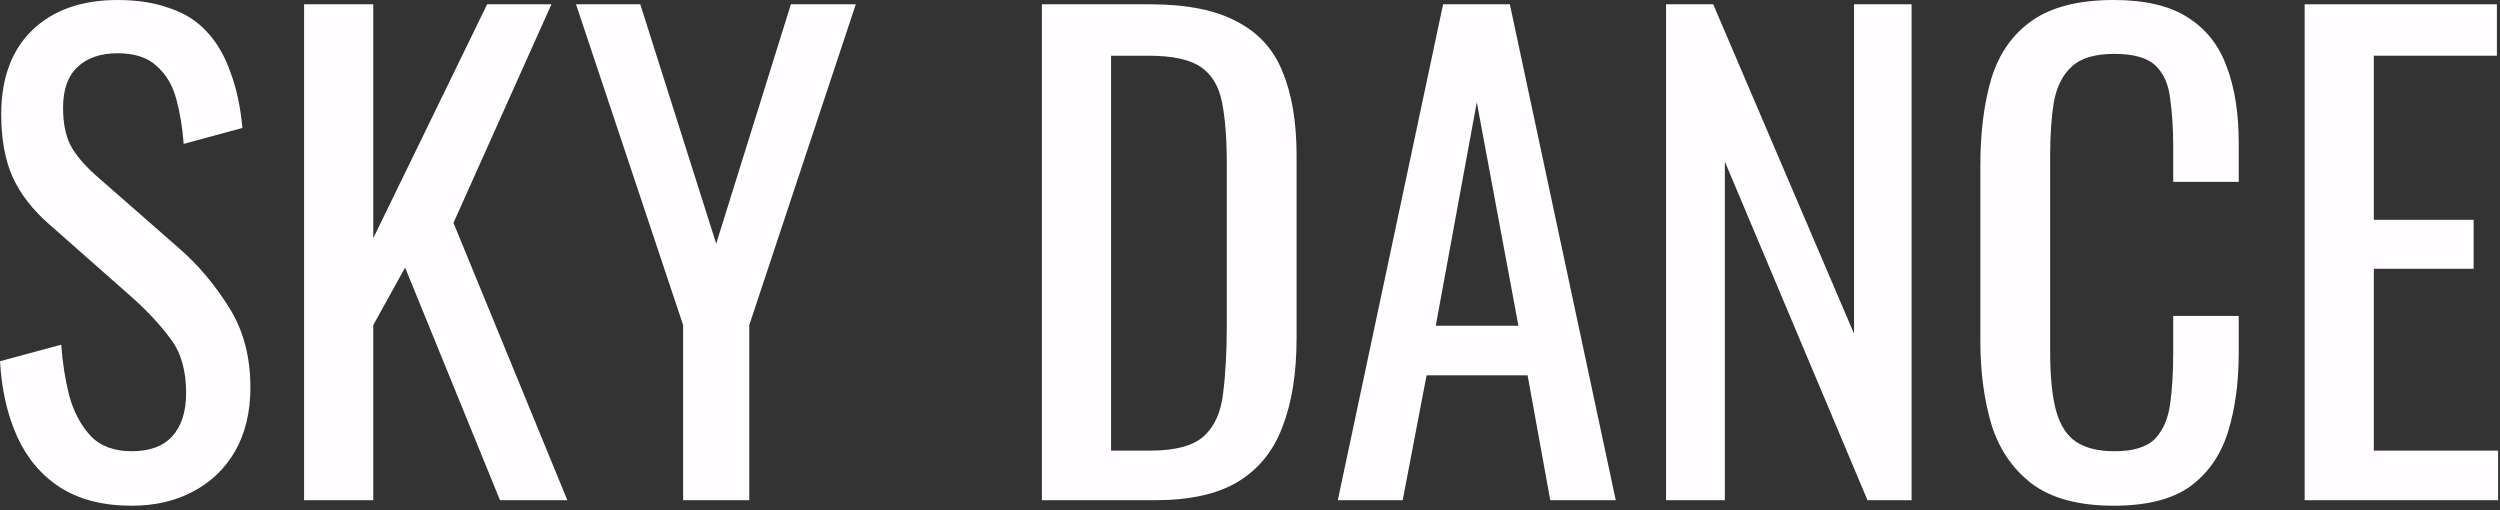
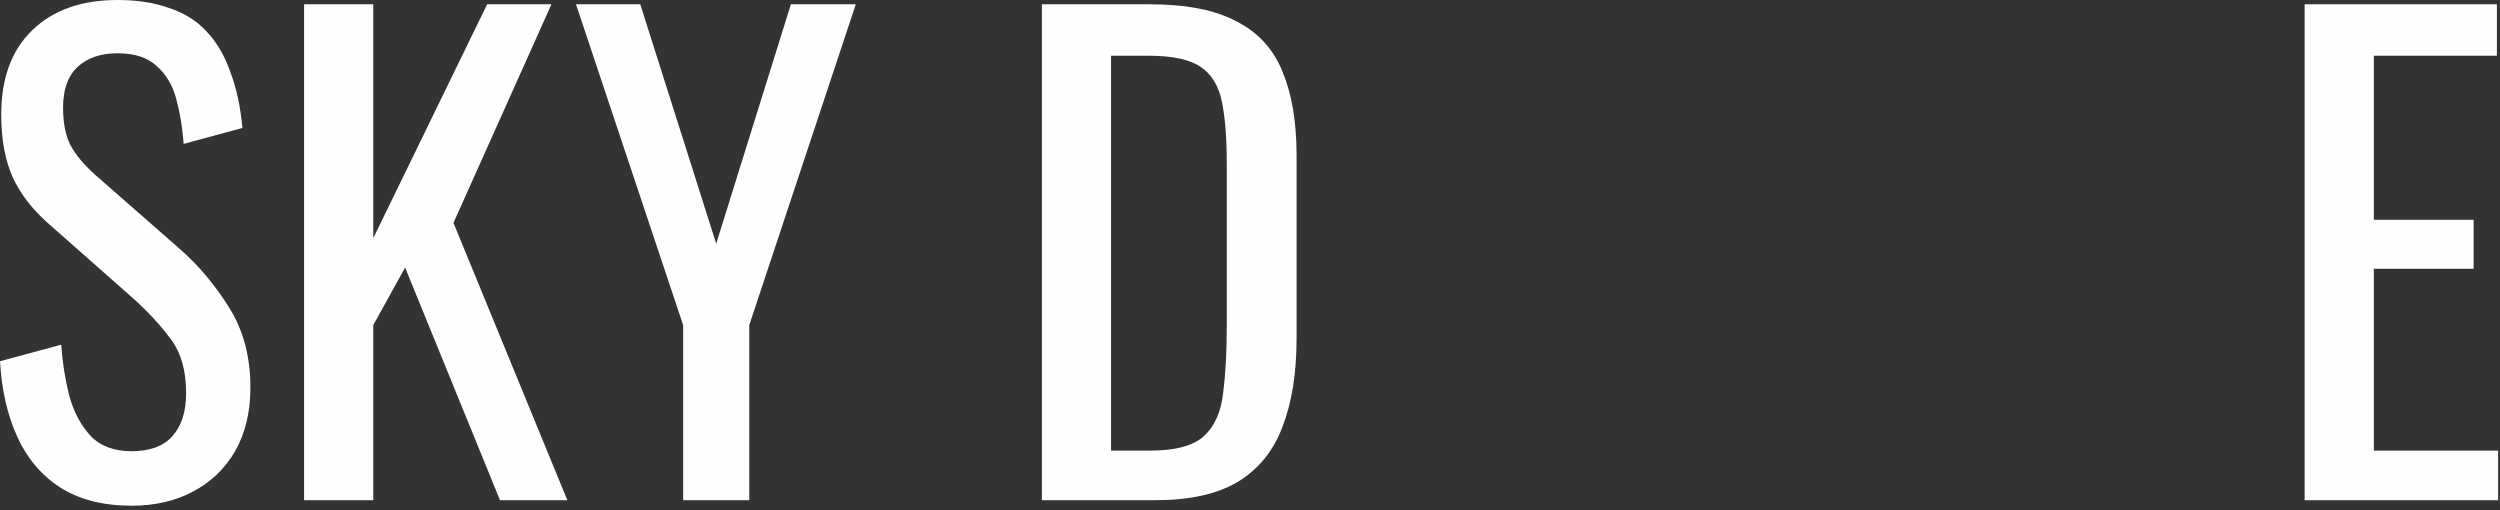
<svg xmlns="http://www.w3.org/2000/svg" width="98" height="20" viewBox="0 0 98 20" fill="none">
  <rect x="0" y="0" width="98" height="20" fill="#333333" stroke="none" />
  <path d="M5.16 19.824C4.04 19.824 3.104 19.584 2.352 19.104C1.616 18.624 1.056 17.96 0.672 17.112C0.288 16.264 0.064 15.28 0 14.16L2.4 13.512C2.448 14.2 2.552 14.864 2.712 15.504C2.888 16.144 3.168 16.672 3.552 17.088C3.936 17.488 4.472 17.688 5.16 17.688C5.864 17.688 6.392 17.496 6.744 17.112C7.112 16.712 7.296 16.144 7.296 15.408C7.296 14.528 7.096 13.824 6.696 13.296C6.296 12.752 5.792 12.208 5.184 11.664L1.92 8.784C1.28 8.224 0.808 7.616 0.504 6.96C0.2 6.288 0.048 5.464 0.048 4.488C0.048 3.064 0.456 1.96 1.272 1.176C2.088 0.392 3.2 0 4.608 0C5.376 0 6.048 0.104 6.624 0.312C7.216 0.504 7.704 0.808 8.088 1.224C8.488 1.64 8.8 2.168 9.024 2.808C9.264 3.432 9.424 4.168 9.504 5.016L7.2 5.64C7.152 5 7.056 4.416 6.912 3.888C6.768 3.344 6.512 2.912 6.144 2.592C5.792 2.256 5.28 2.088 4.608 2.088C3.936 2.088 3.408 2.272 3.024 2.64C2.656 2.992 2.472 3.52 2.472 4.224C2.472 4.816 2.568 5.304 2.76 5.688C2.968 6.072 3.296 6.464 3.744 6.864L7.032 9.744C7.768 10.384 8.416 11.152 8.976 12.048C9.536 12.928 9.816 13.976 9.816 15.192C9.816 16.152 9.616 16.984 9.216 17.688C8.816 18.376 8.264 18.904 7.56 19.272C6.872 19.64 6.072 19.824 5.16 19.824Z" fill="#FFFDFF" />
  <path d="M11.92 19.608V0.168H14.632V9.336L19.096 0.168H21.616L17.776 8.736L22.24 19.608H19.6L15.88 10.488L14.632 12.744V19.608H11.92Z" fill="#FFFDFF" />
-   <path d="M26.779 19.608V12.744L22.579 0.168H25.099L28.075 9.552L31.003 0.168H33.547L29.371 12.744V19.608H26.779Z" fill="#FFFDFF" />
+   <path d="M26.779 19.608V12.744L22.579 0.168H25.099L28.075 9.552L31.003 0.168H33.547L29.371 12.744V19.608H26.779" fill="#FFFDFF" />
  <path d="M40.842 19.608V0.168H45.066C46.506 0.168 47.642 0.392 48.474 0.84C49.322 1.272 49.922 1.928 50.274 2.808C50.642 3.688 50.826 4.784 50.826 6.096V13.248C50.826 14.624 50.642 15.784 50.274 16.728C49.922 17.672 49.338 18.392 48.522 18.888C47.722 19.368 46.642 19.608 45.282 19.608H40.842ZM43.554 17.664H45.09C46.082 17.664 46.786 17.472 47.202 17.088C47.618 16.704 47.866 16.144 47.946 15.408C48.042 14.672 48.09 13.784 48.09 12.744V6.432C48.09 5.424 48.026 4.608 47.898 3.984C47.77 3.36 47.49 2.904 47.058 2.616C46.626 2.328 45.946 2.184 45.018 2.184H43.554V17.664Z" fill="#FFFDFF" />
-   <path d="M52.442 19.608L56.57 0.168H59.186L63.338 19.608H60.77L59.882 14.712H55.922L54.986 19.608H52.442ZM56.282 12.768H59.522L57.89 4.008L56.282 12.768Z" fill="#FFFDFF" />
-   <path d="M65.31 19.608V0.168H67.158L72.678 13.08V0.168H74.934V19.608H73.206L67.614 6.336V19.608H65.31Z" fill="#FFFDFF" />
-   <path d="M82.862 19.824C81.486 19.824 80.414 19.536 79.646 18.96C78.894 18.384 78.366 17.608 78.062 16.632C77.774 15.656 77.63 14.568 77.63 13.368V6.504C77.63 5.192 77.774 4.048 78.062 3.072C78.366 2.096 78.894 1.344 79.646 0.816C80.414 0.272 81.486 0 82.862 0C84.078 0 85.038 0.224 85.742 0.672C86.462 1.12 86.974 1.76 87.278 2.592C87.598 3.424 87.758 4.424 87.758 5.592V7.128H85.19V5.76C85.19 5.04 85.15 4.408 85.07 3.864C85.006 3.304 84.814 2.872 84.494 2.568C84.174 2.264 83.638 2.112 82.886 2.112C82.118 2.112 81.558 2.28 81.206 2.616C80.854 2.936 80.622 3.4 80.51 4.008C80.414 4.6 80.366 5.296 80.366 6.096V13.8C80.366 14.776 80.446 15.552 80.606 16.128C80.766 16.688 81.03 17.088 81.398 17.328C81.766 17.568 82.262 17.688 82.886 17.688C83.622 17.688 84.15 17.528 84.47 17.208C84.79 16.872 84.99 16.416 85.07 15.84C85.15 15.264 85.19 14.592 85.19 13.824V12.384H87.758V13.824C87.758 15.008 87.614 16.056 87.326 16.968C87.038 17.864 86.542 18.568 85.838 19.08C85.134 19.576 84.142 19.824 82.862 19.824Z" fill="#FFFDFF" />
  <path d="M90.342 19.608V0.168H97.878V2.184H93.054V8.616H96.966V10.536H93.054V17.664H97.926V19.608H90.342Z" fill="#FFFDFF" />
</svg>